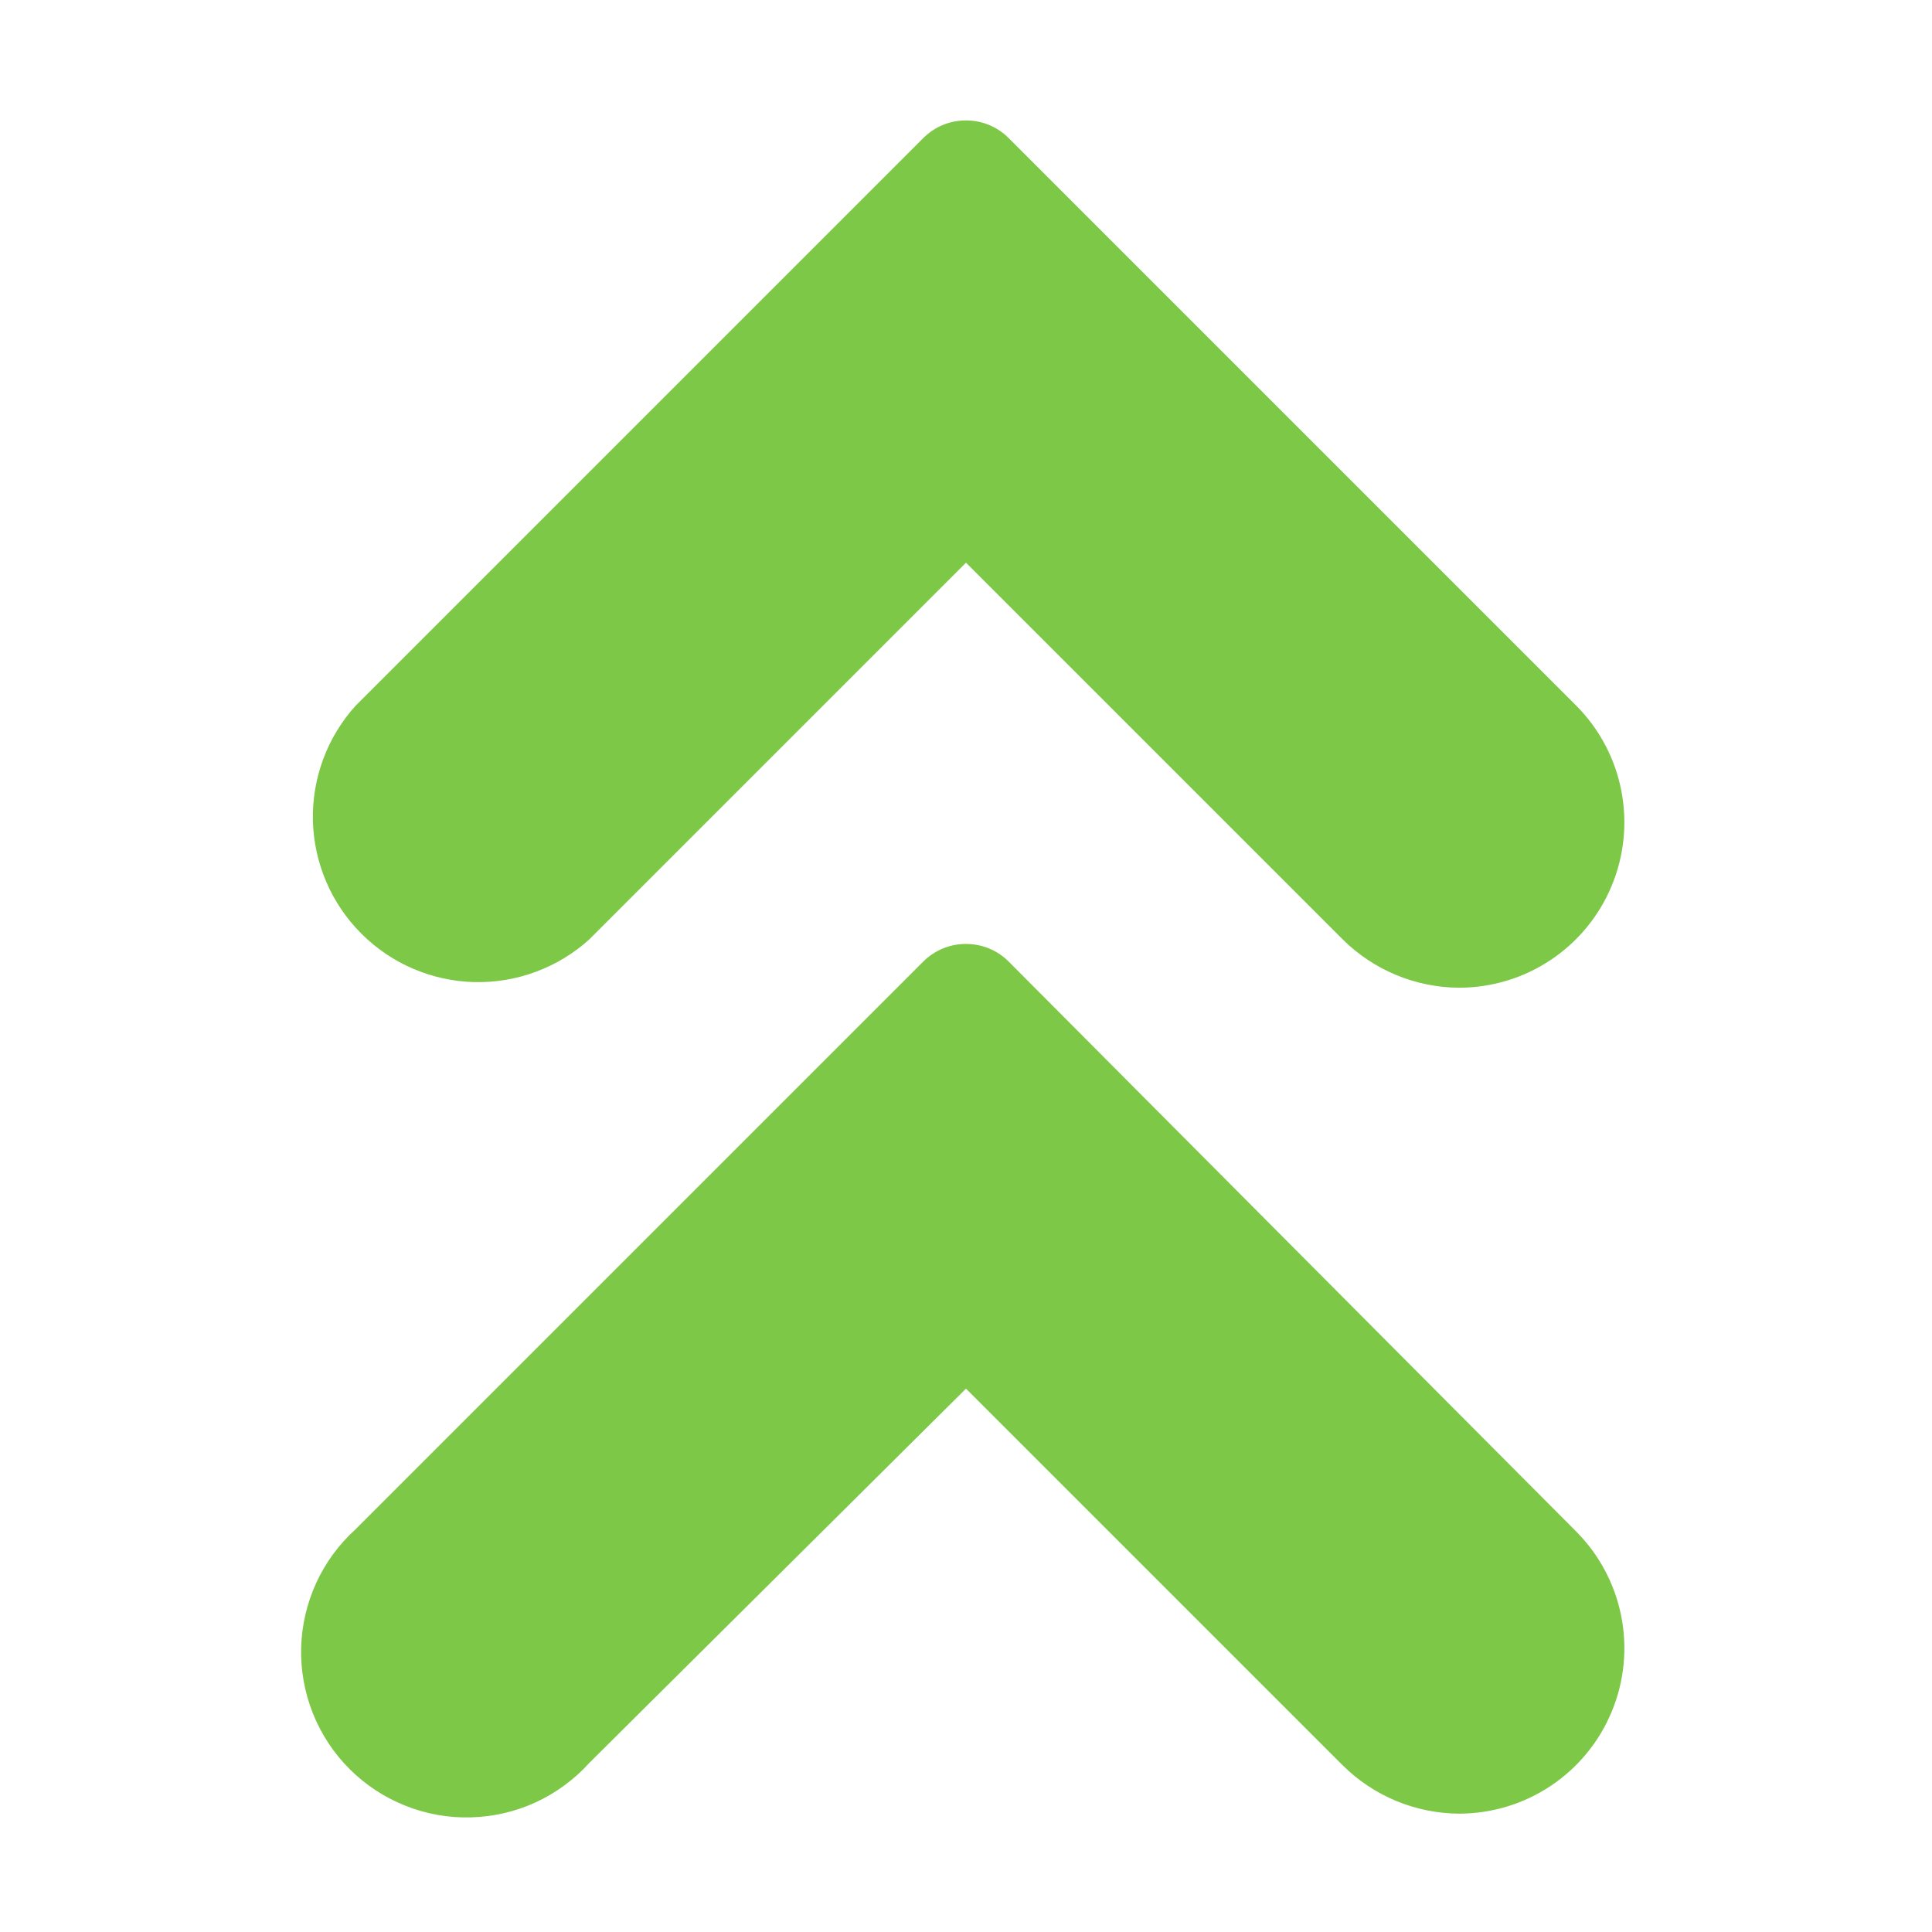
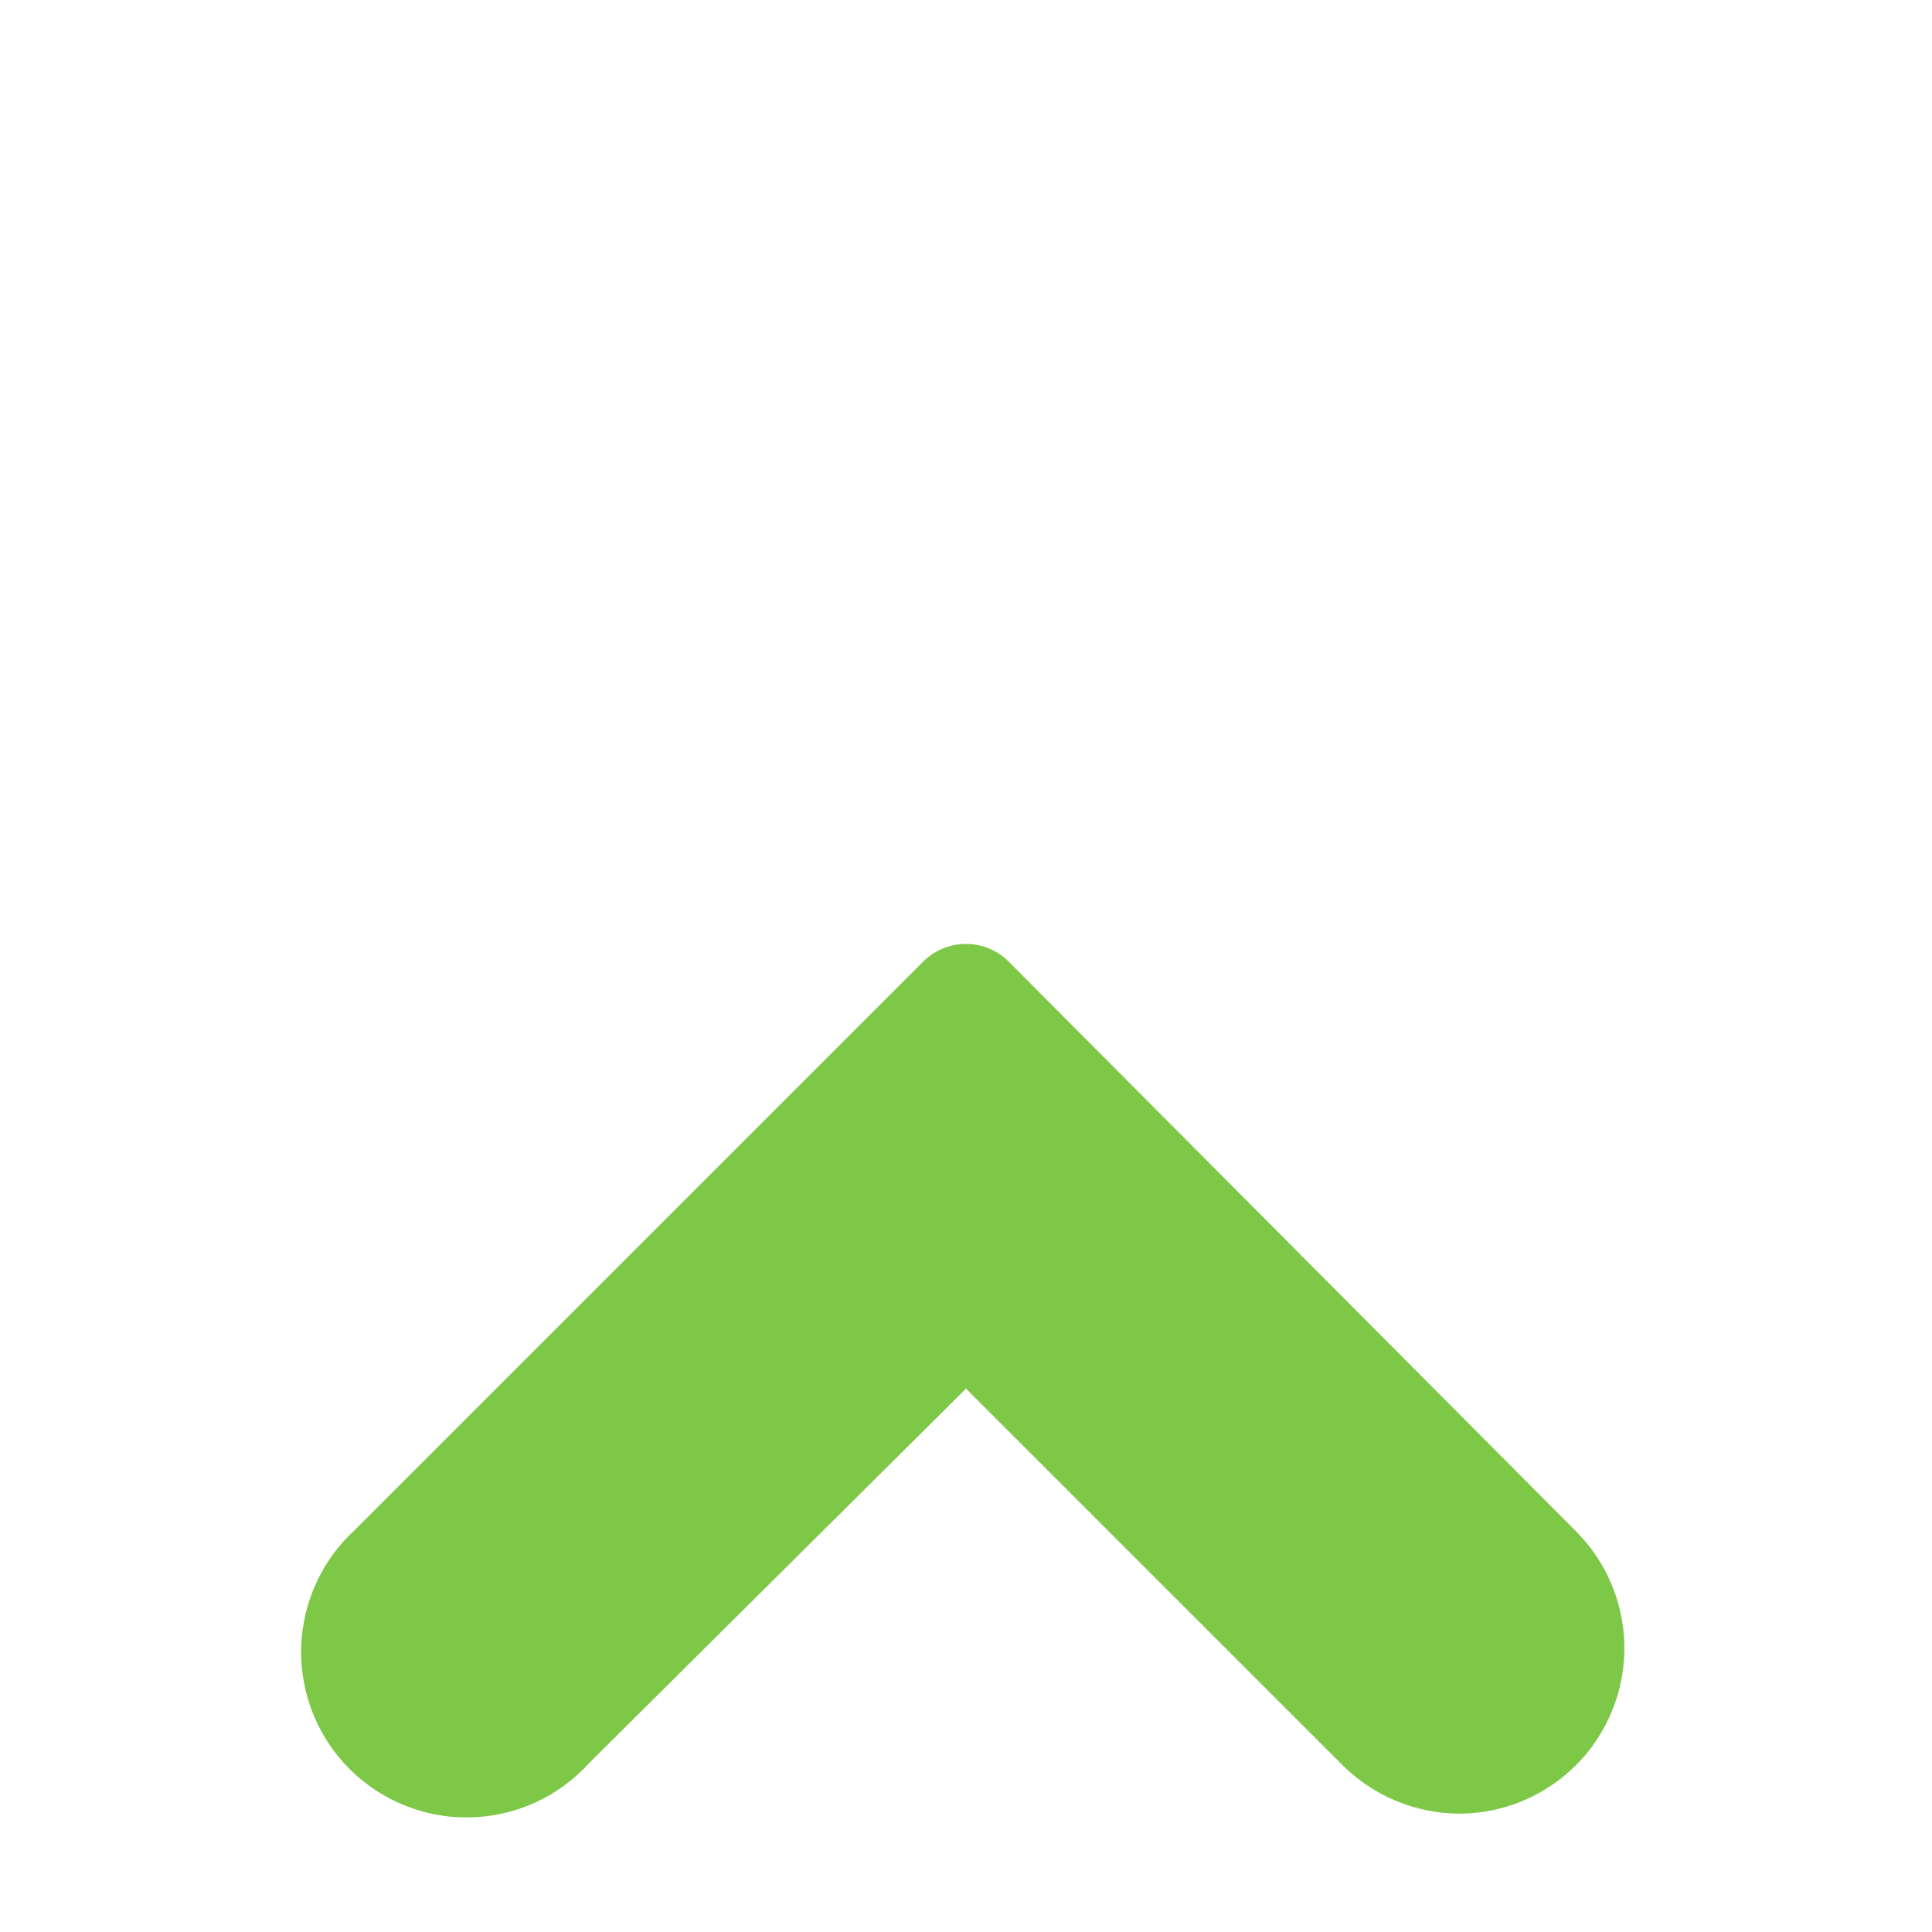
<svg xmlns="http://www.w3.org/2000/svg" width="24" height="24" viewBox="0 0 24 24" fill="none">
-   <path d="M7.32 11.67L12 6.99L16.68 11.67C17.065 12.052 17.585 12.267 18.127 12.27C18.532 12.269 18.929 12.149 19.266 11.923C19.603 11.698 19.866 11.378 20.021 11.003C20.177 10.629 20.218 10.217 20.14 9.819C20.062 9.421 19.868 9.055 19.582 8.767L12.532 1.717C12.462 1.647 12.379 1.591 12.288 1.553C12.197 1.515 12.099 1.496 12 1.496C11.901 1.496 11.803 1.515 11.711 1.553C11.62 1.591 11.537 1.647 11.467 1.717L4.417 8.767C4.064 9.158 3.874 9.67 3.887 10.197C3.901 10.724 4.116 11.226 4.489 11.598C4.861 11.971 5.363 12.186 5.89 12.2C6.417 12.213 6.929 12.023 7.32 11.67Z" fill="#7DC846" />
  <path d="M12.532 11.947C12.463 11.877 12.38 11.821 12.288 11.783C12.197 11.745 12.099 11.726 12 11.726C11.901 11.726 11.803 11.745 11.711 11.783C11.62 11.821 11.537 11.877 11.467 11.947L4.417 18.997C4.211 19.184 4.044 19.411 3.928 19.664C3.812 19.918 3.748 20.192 3.741 20.47C3.734 20.749 3.784 21.026 3.887 21.284C3.99 21.543 4.145 21.778 4.342 21.975C4.539 22.172 4.774 22.327 5.033 22.43C5.292 22.534 5.569 22.584 5.847 22.576C6.126 22.569 6.4 22.506 6.653 22.39C6.906 22.273 7.133 22.107 7.32 21.9L12 17.25L16.68 21.93C17.065 22.312 17.585 22.527 18.127 22.53C18.533 22.529 18.929 22.409 19.266 22.183C19.603 21.958 19.866 21.638 20.021 21.263C20.177 20.889 20.218 20.477 20.14 20.079C20.062 19.681 19.868 19.315 19.582 19.027L12.532 11.947Z" fill="#7DC846" />
</svg>